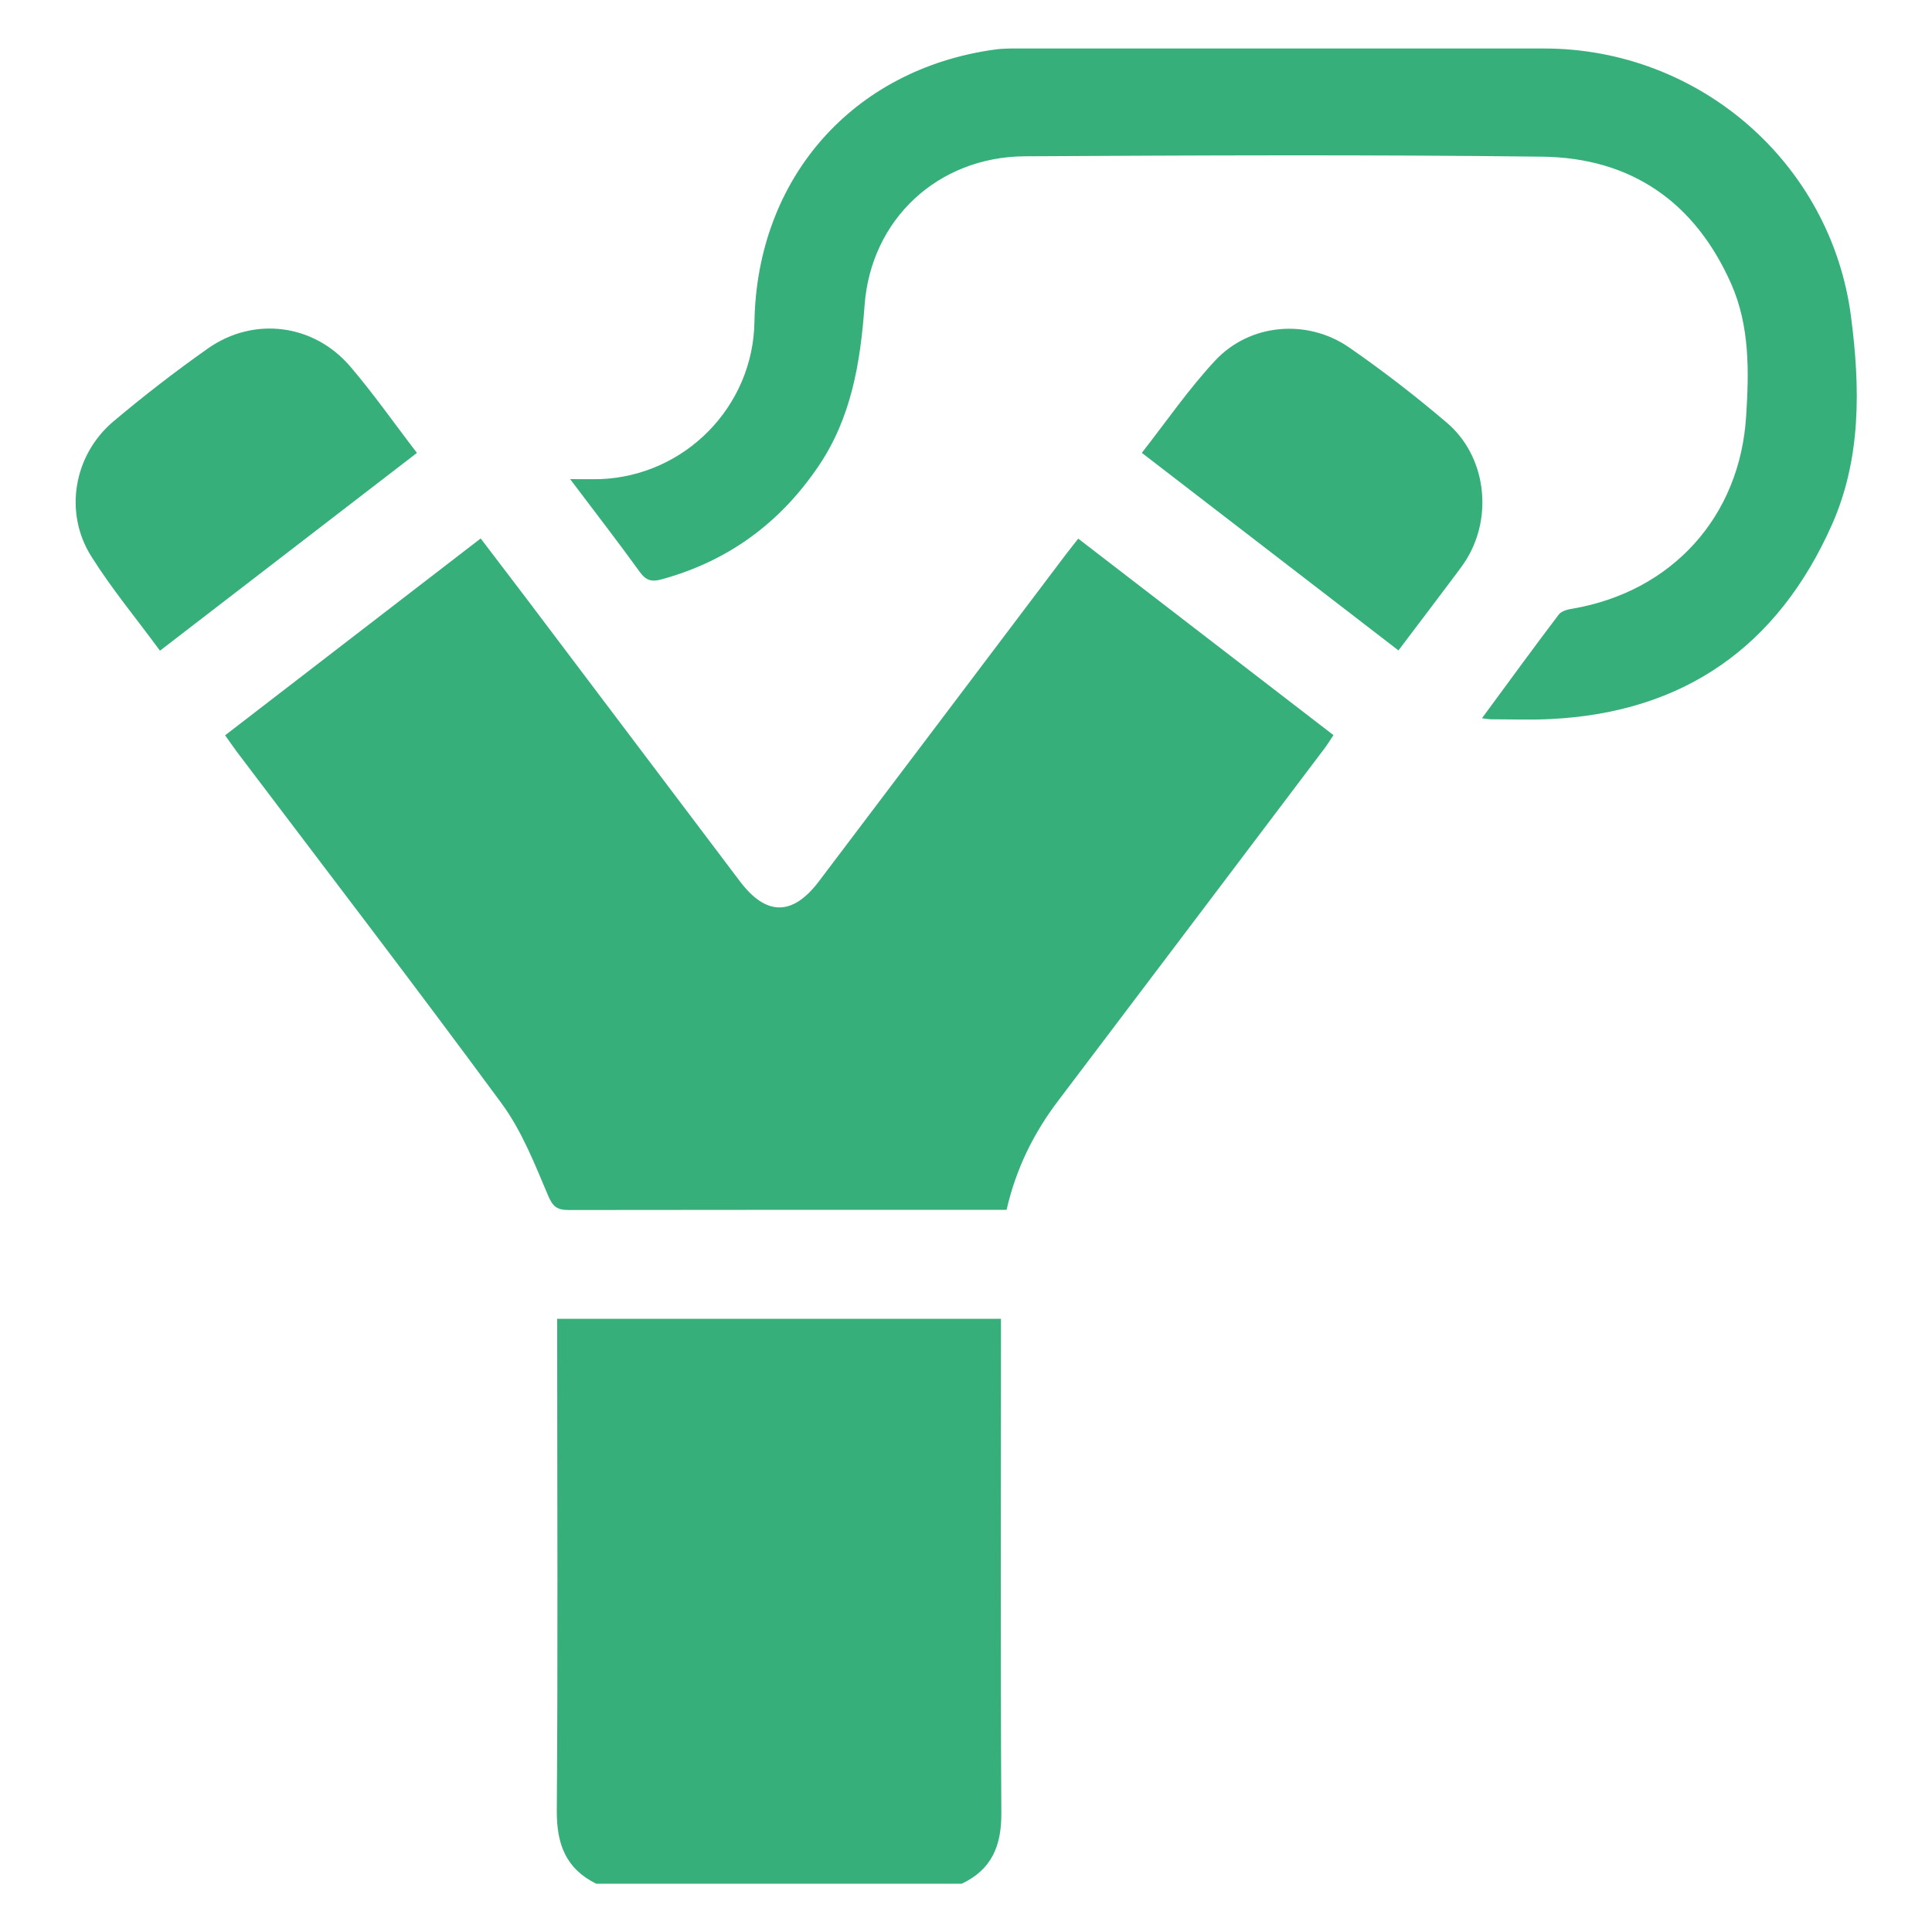
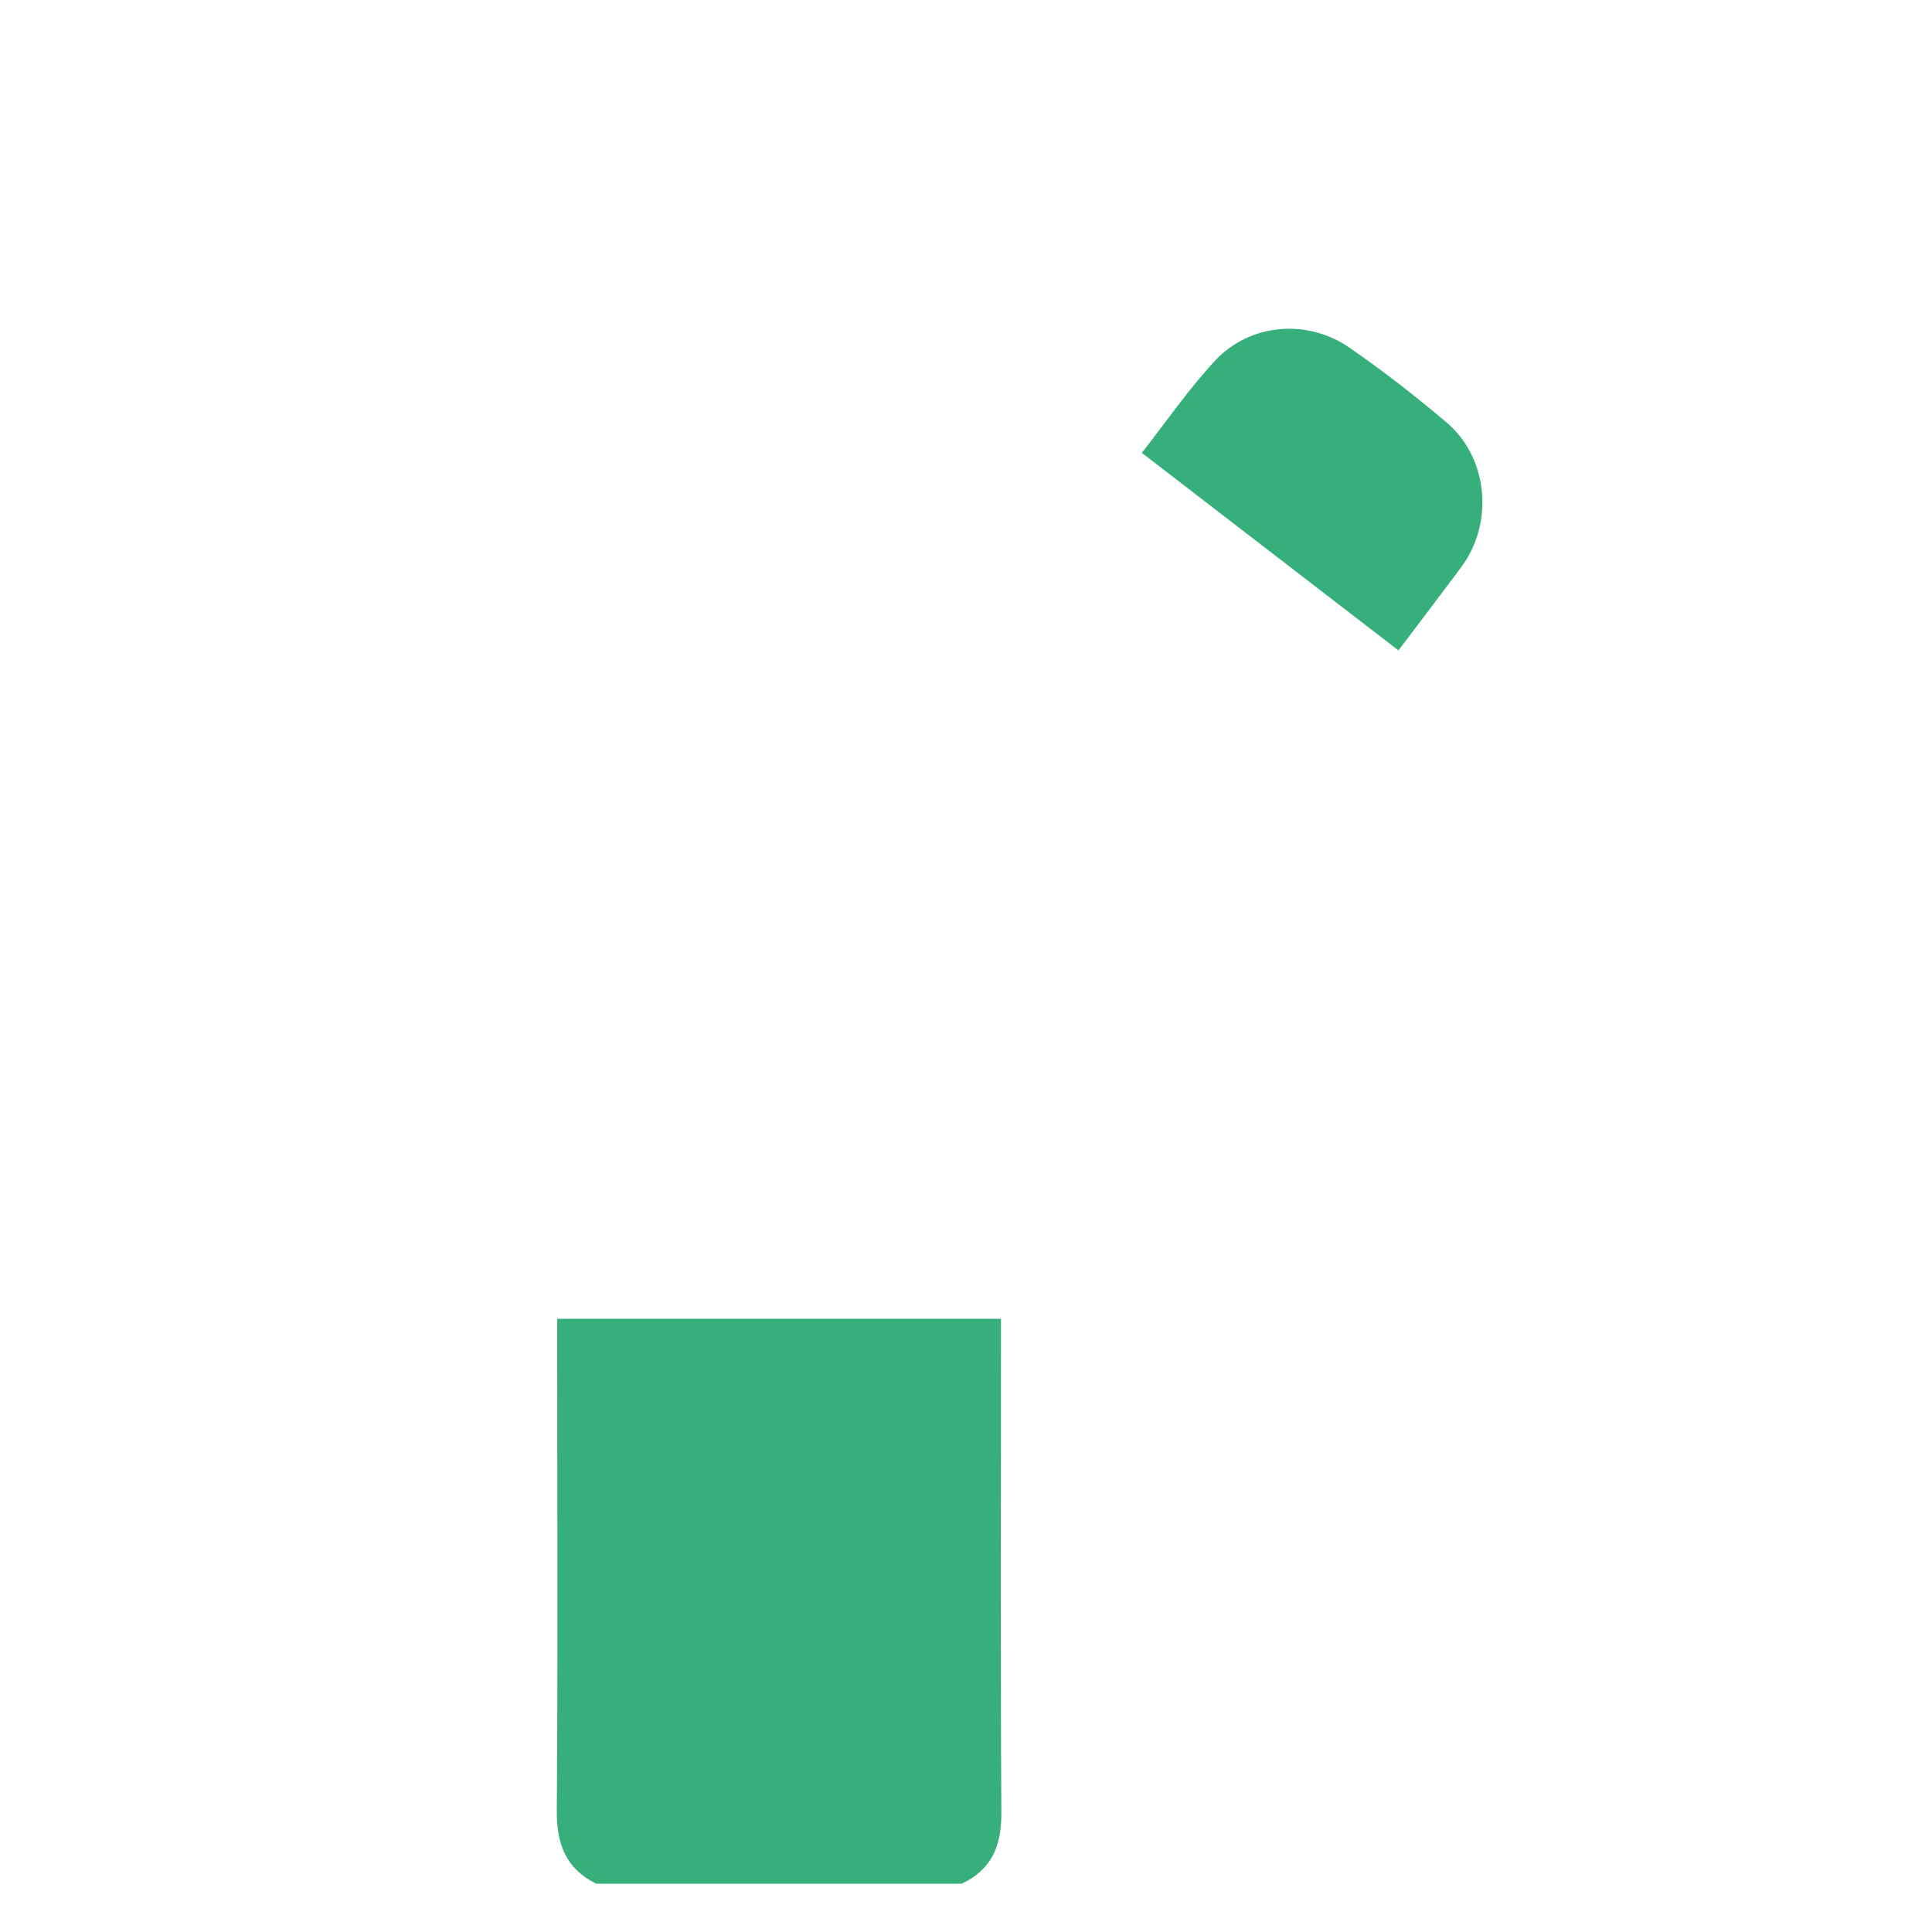
<svg xmlns="http://www.w3.org/2000/svg" id="Layer_1" version="1.1" viewBox="0 0 1000 1000">
  <defs>
    <style>
      .st0 {
        fill: #37af7b;
      }
    </style>
  </defs>
  <path class="st0" d="M308.6,975c-15.7-7.7-20.5-20.5-20.4-37.7.6-81,.2-162,.2-242.9,0-3.7,0-7.4,0-11.8h229.7v11c0,81.6-.3,163.2.2,244.8.1,17-5,29.3-20.5,36.6h-189.3Z" />
-   <path class="st0" d="M116.5,380.6c44.4-34.2,87.9-67.7,132.3-101.9,8,10.5,15.8,20.7,23.6,31,36.9,48.8,73.7,97.7,110.6,146.5,13.6,18,27.3,18,41-.2,42.7-56.4,85.3-112.9,127.9-169.3,1.8-2.4,3.8-4.8,6.2-7.9,44,33.9,87.8,67.6,132.1,101.7-1.8,2.7-3.2,5-4.8,7.1-45.8,60.6-91.6,121.3-137.5,181.9-12.7,16.7-21.9,35-26.9,56.7-2.8,0-5.7,0-8.7,0-72.6,0-145.3,0-217.9.1-6.1,0-8.3-1.7-10.8-7.7-6.9-16.3-13.6-33.4-24-47.5-45-61.2-91.3-121.5-137.1-182.1-1.8-2.4-3.5-5-5.9-8.3Z" />
-   <path class="st0" d="M767.1,371.7c13.7-18.6,26.5-36.2,39.7-53.6,1.4-1.9,4.8-2.7,7.4-3.1,51.2-8.9,86.4-47.5,89.6-99.6,1.5-23.1,1.9-46.6-7.7-68.4-18.7-42.3-51.7-65.3-97.7-65.9-89.3-1.1-178.7-.7-268-.2-44.9.3-79.7,32.6-82.9,77.3-2.2,29.8-6.9,58.2-24,83.3-19.8,29.2-46.6,48.9-80.8,58.3-5.3,1.5-8.2.8-11.5-3.7-11.2-15.5-22.9-30.6-36.1-48.1,6.6,0,11,.1,15.4,0,44-1.6,79.3-37.5,80-81.4,1.3-74.3,50.7-130.6,124-140.9,5.5-.8,11.1-.6,16.7-.6,89.3,0,178.7,0,268,0,80.2,0,148.6,59.2,158.9,138.9,4.7,36.3,5.4,73.1-9.9,107.6-28,63-76.6,97.3-146,100.6-10.2.5-20.4.1-30.6.1-.9,0-1.8-.2-4.3-.5Z" />
+   <path class="st0" d="M767.1,371.7Z" />
  <path class="st0" d="M723.9,336.7c-44.5-34.3-88.3-68-132.9-102.3,12.9-16.5,24.3-33.1,37.9-47.7,17.9-19.3,47.7-21.9,69.5-6.8,17.5,12.1,34.4,25.2,50.6,39,19.9,17,23.9,47.6,10.3,70.2-1.6,2.6-3.4,5.1-5.3,7.6-9.8,13.1-19.7,26.1-30.2,40Z" />
-   <path class="st0" d="M215.7,234.5c-44.8,34.5-88.5,68.1-132.9,102.3-12.1-16.5-25-32-35.6-48.9-14.2-22.6-9.1-52.3,11.4-69.7,15.8-13.3,32.2-26,49.1-37.9,23.7-16.6,54.6-12.7,73.5,9.3,12,14,22.6,29.2,34.6,44.8Z" />
</svg>